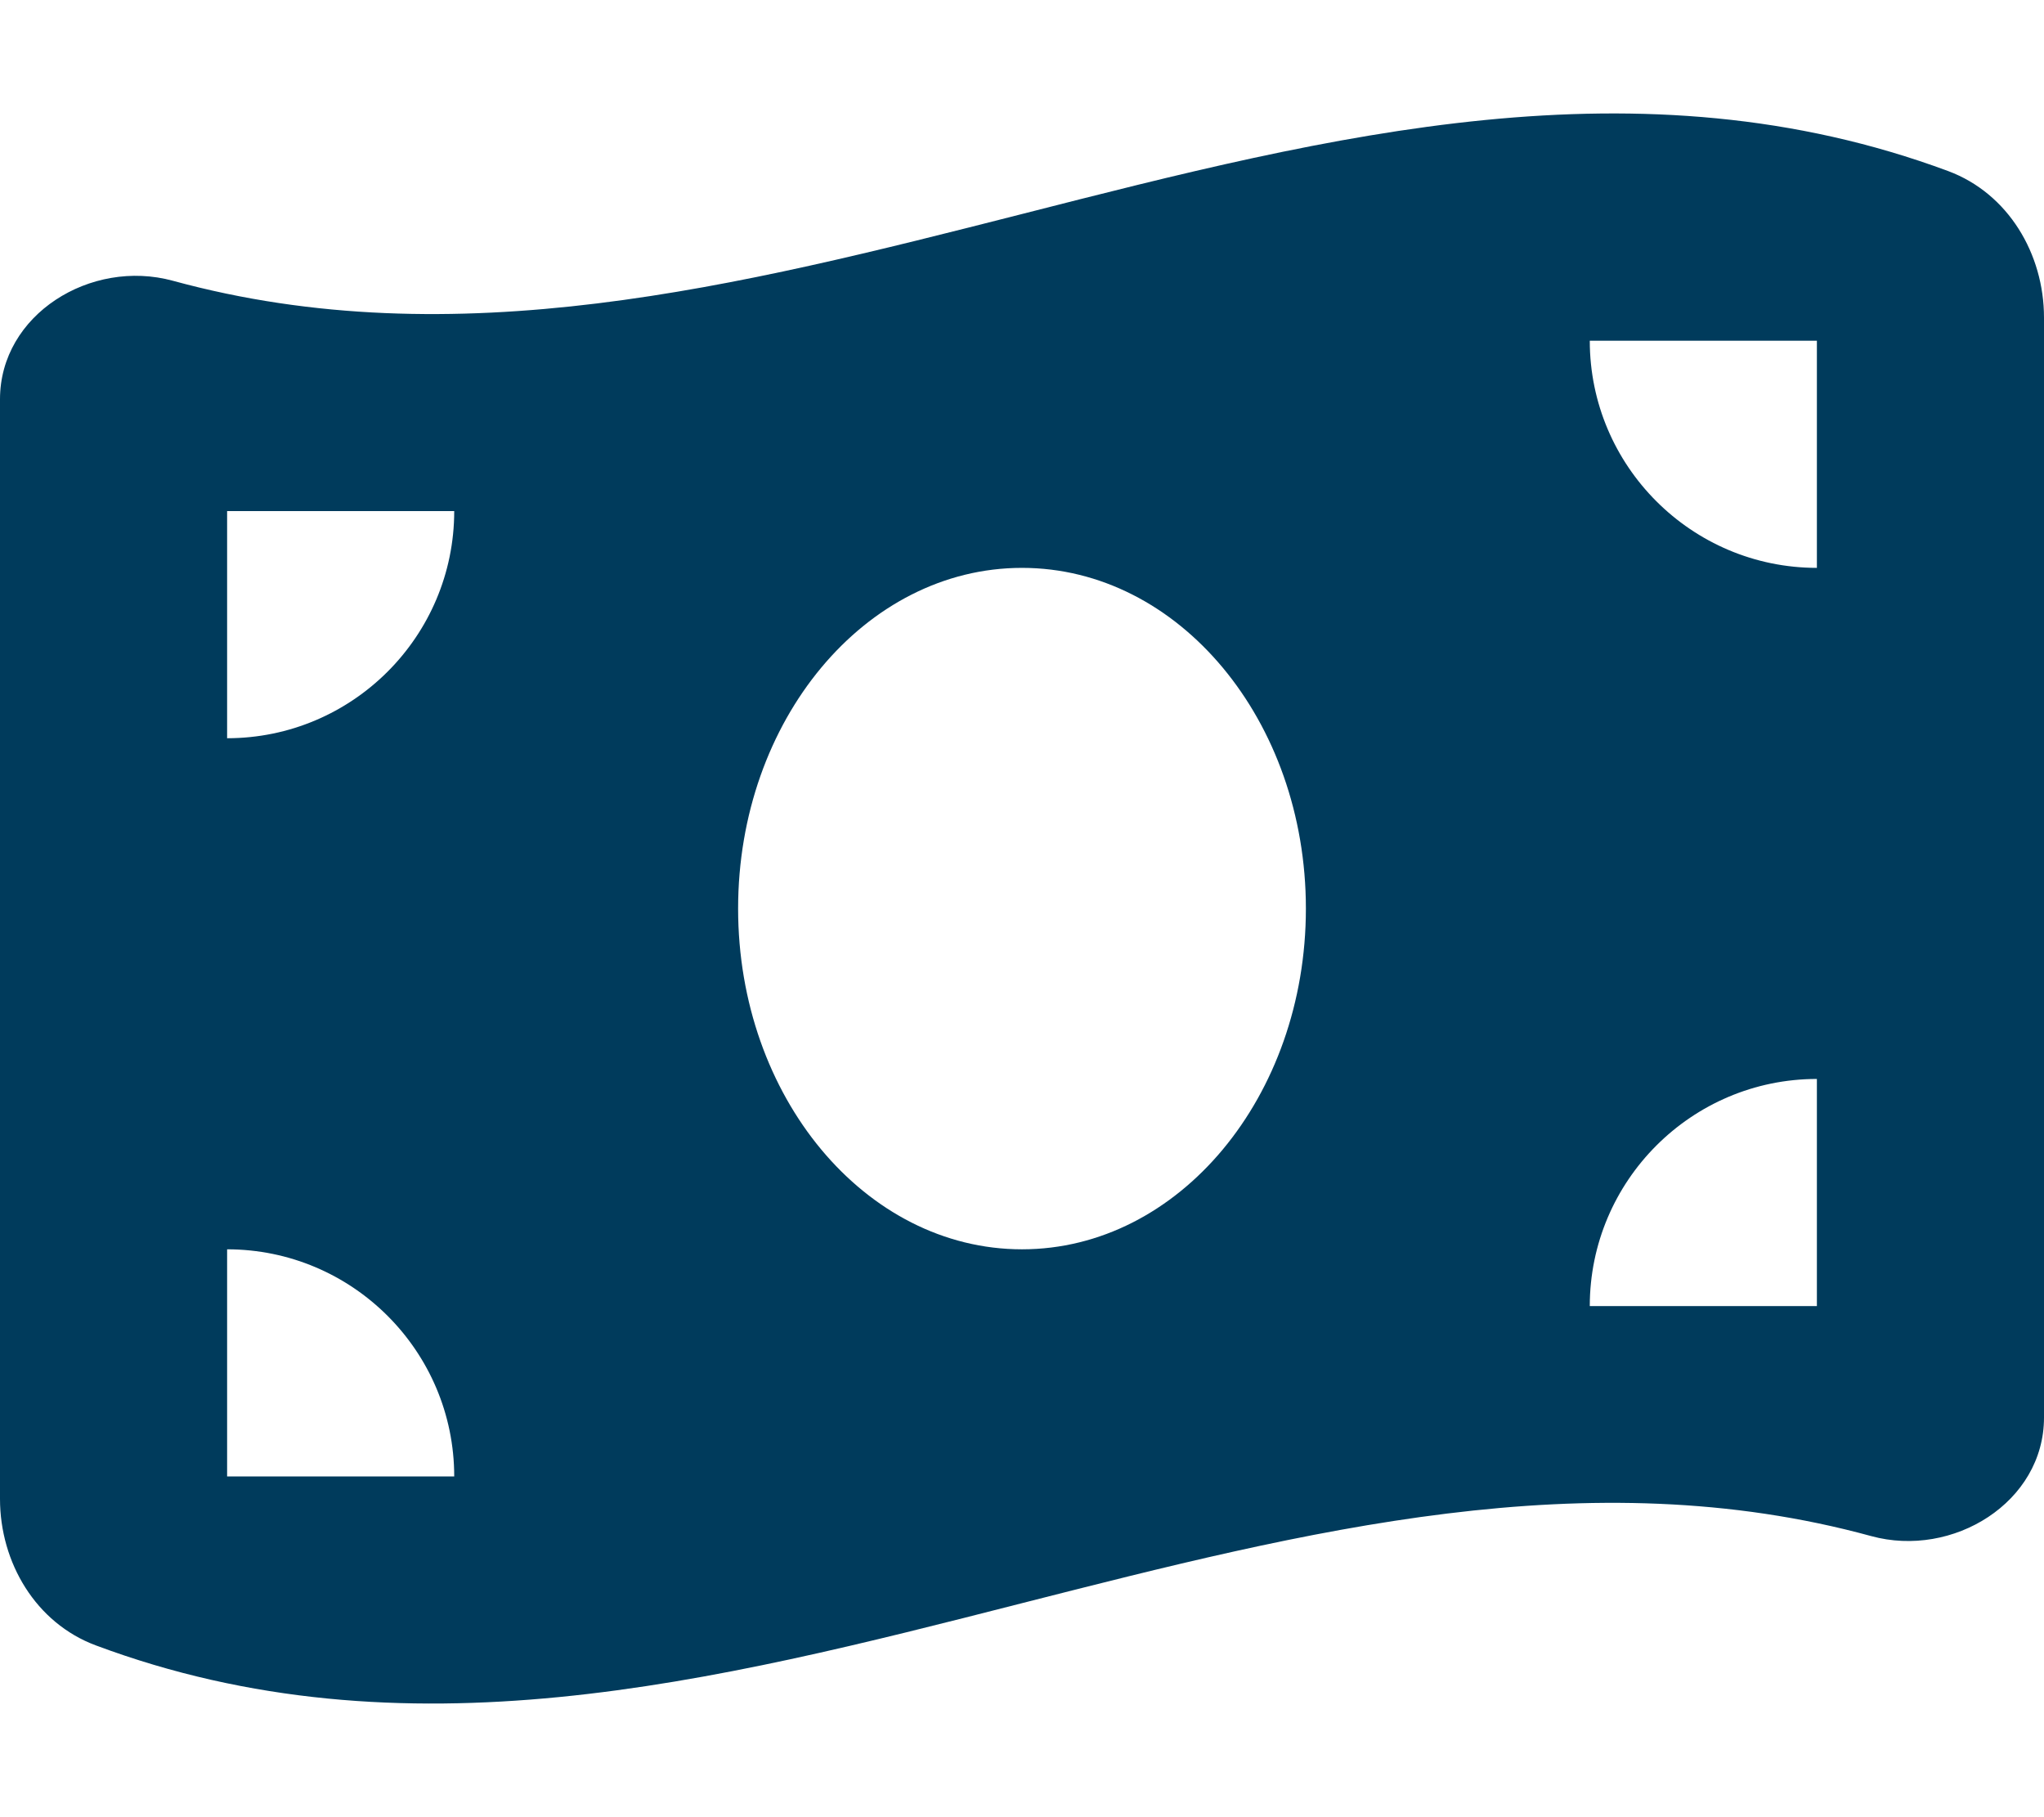
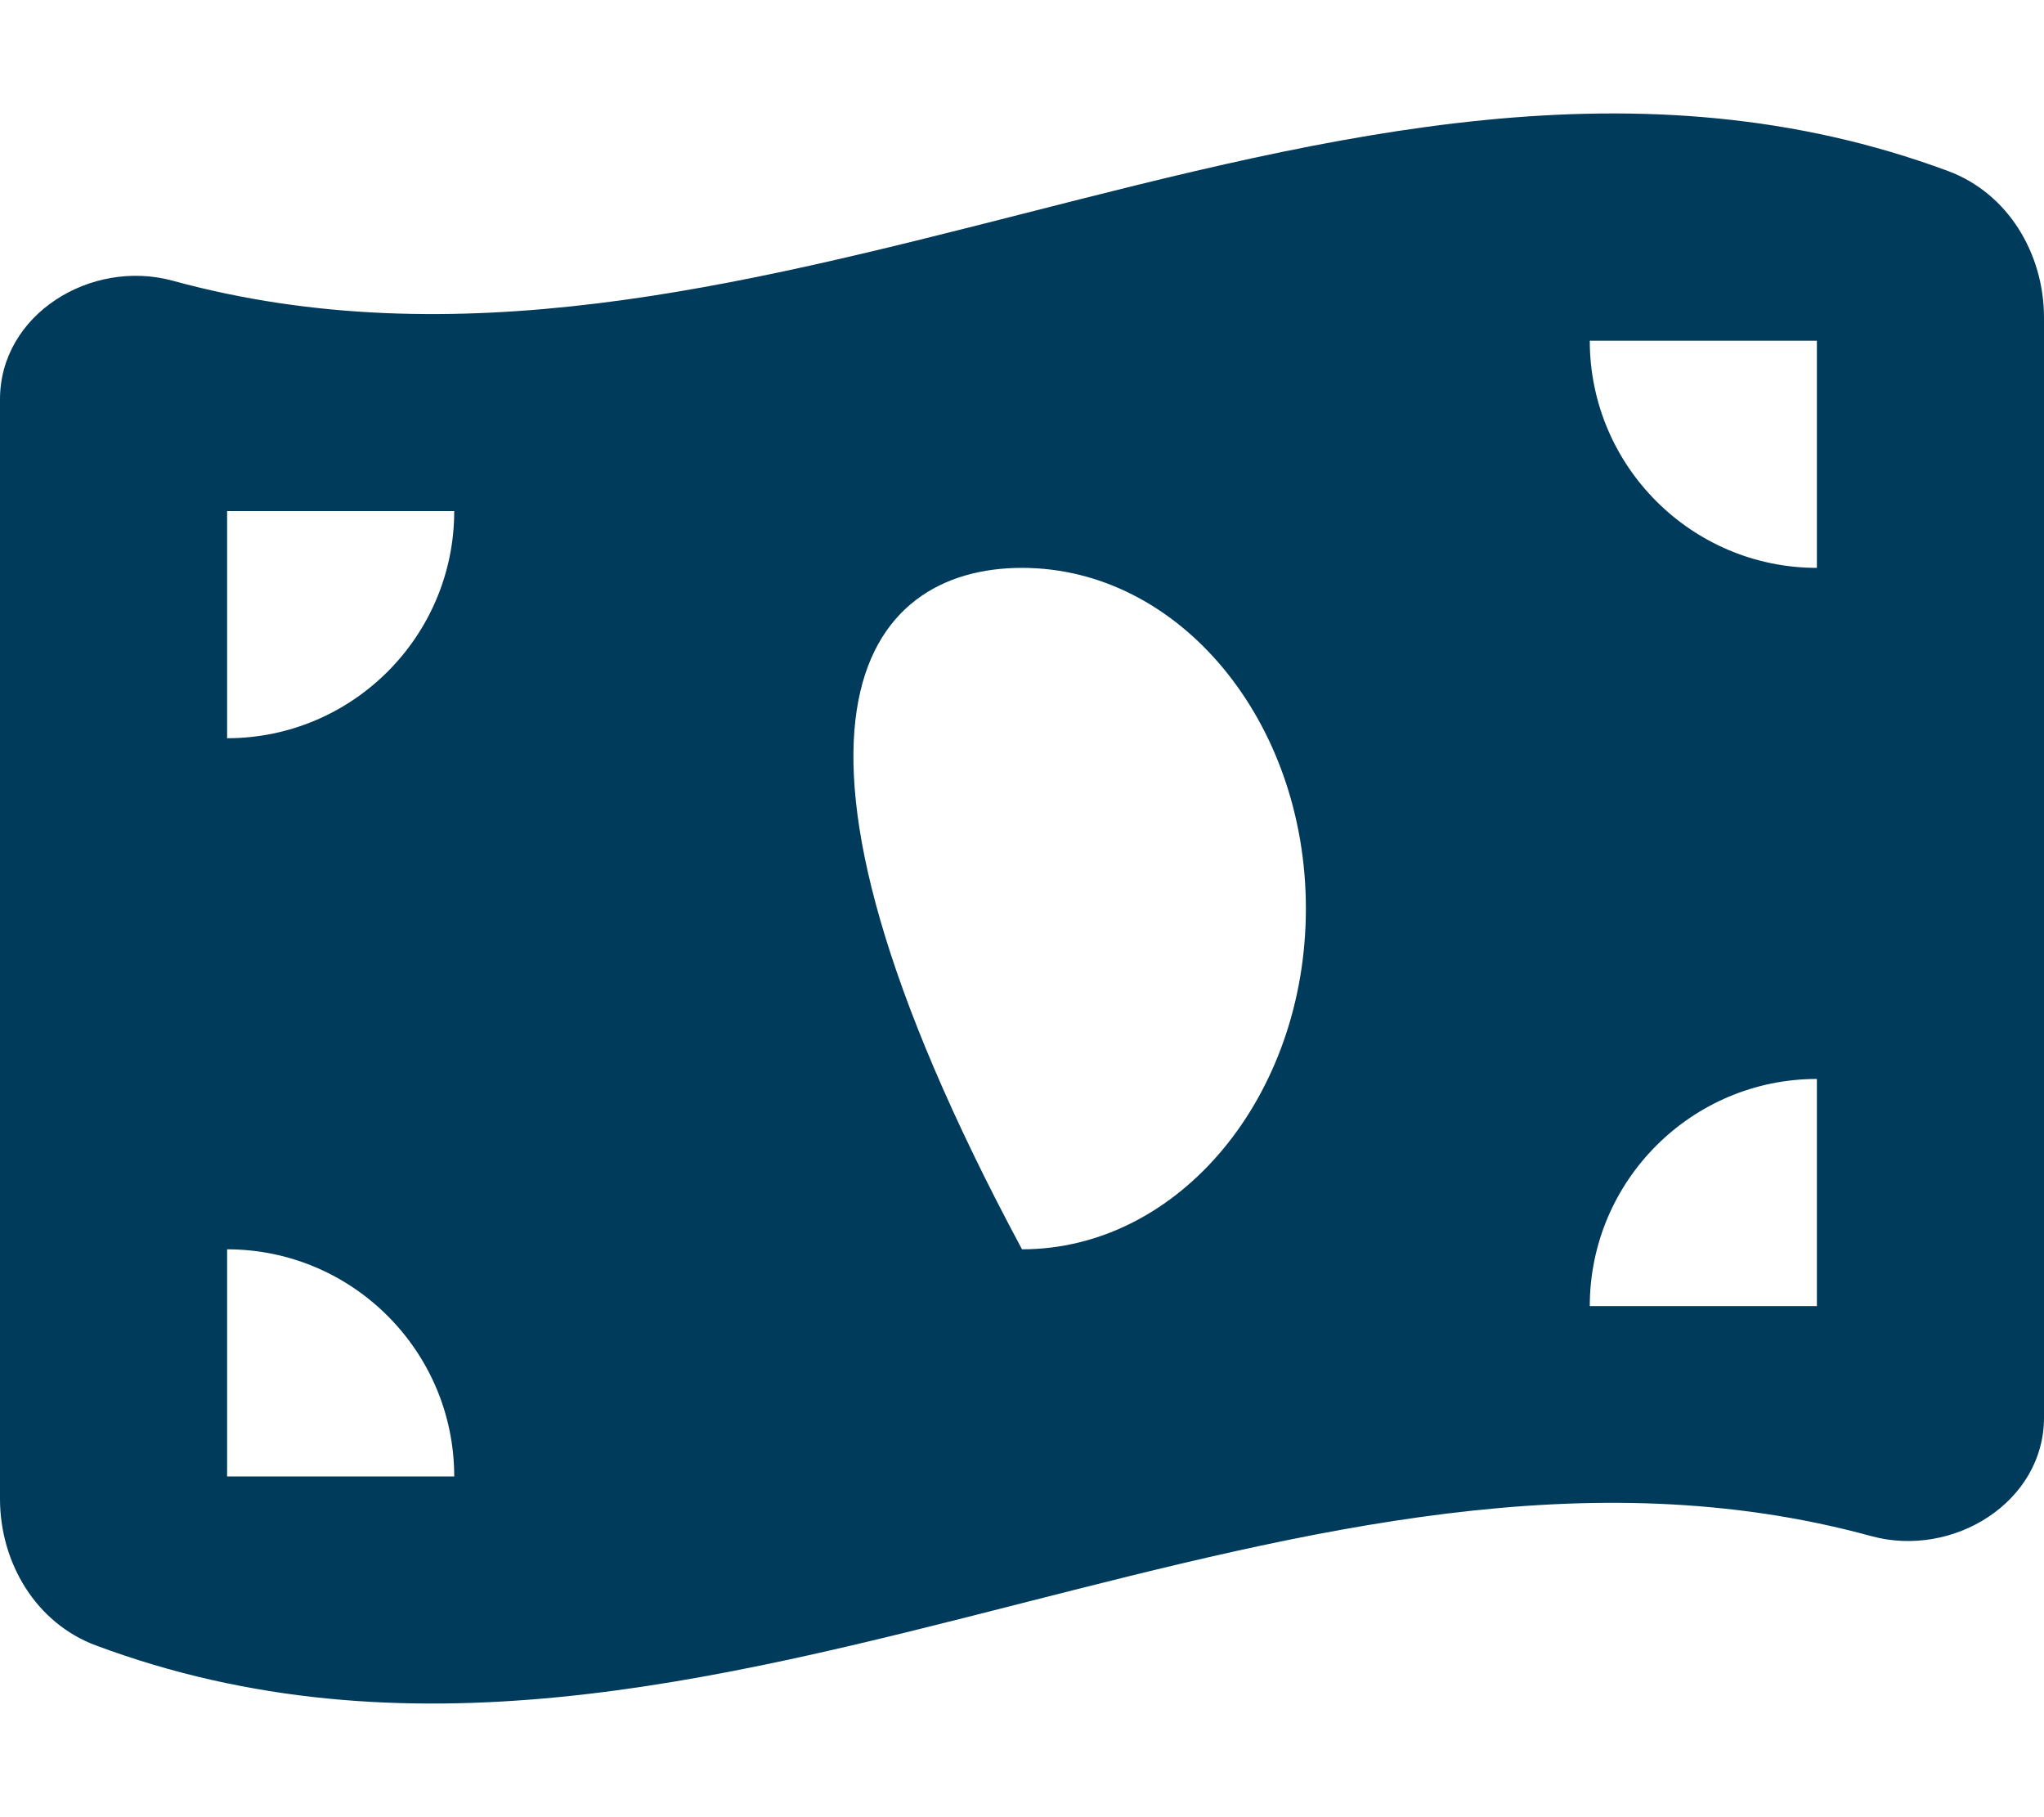
<svg xmlns="http://www.w3.org/2000/svg" width="54" height="48">
-   <path fill="#003B5C" d="M0 10.547L0 39.591C0 41.278 0.947 42.872 2.531 43.462C10.688 46.509 18.844 44.428 27 42.347C34.481 40.444 41.963 38.531 49.434 40.575C51.591 41.166 54 39.684 54 37.444L54 8.391C54 6.703 53.053 5.109 51.469 4.519C43.312 1.491 35.156 3.572 27 5.653C19.519 7.556 12.037 9.459 4.566 7.416C2.4 6.825 -1.4305115e-06 8.306 -1.4305115e-06 10.547L0 10.547ZM27 33C22.856 33 19.5 28.969 19.5 24C19.5 19.031 22.856 15 27 15C31.144 15 34.5 19.031 34.5 24C34.5 28.969 31.144 33 27 33ZM6 33C9.309 33 12 35.691 12 39L6 39L6 33ZM12 13.5C12 16.809 9.309 19.5 6 19.5L6 13.5L12 13.5ZM48 28.5L48 34.5L42 34.5C42 31.191 44.691 28.5 48 28.5ZM42 9L48 9L48 15C44.691 15 42 12.309 42 9Z" />
+   <path fill="#003B5C" d="M0 10.547L0 39.591C0 41.278 0.947 42.872 2.531 43.462C10.688 46.509 18.844 44.428 27 42.347C34.481 40.444 41.963 38.531 49.434 40.575C51.591 41.166 54 39.684 54 37.444L54 8.391C54 6.703 53.053 5.109 51.469 4.519C43.312 1.491 35.156 3.572 27 5.653C19.519 7.556 12.037 9.459 4.566 7.416C2.4 6.825 -1.4305115e-06 8.306 -1.4305115e-06 10.547L0 10.547ZM27 33C19.5 19.031 22.856 15 27 15C31.144 15 34.5 19.031 34.5 24C34.5 28.969 31.144 33 27 33ZM6 33C9.309 33 12 35.691 12 39L6 39L6 33ZM12 13.5C12 16.809 9.309 19.5 6 19.5L6 13.5L12 13.5ZM48 28.5L48 34.5L42 34.5C42 31.191 44.691 28.5 48 28.5ZM42 9L48 9L48 15C44.691 15 42 12.309 42 9Z" />
</svg>